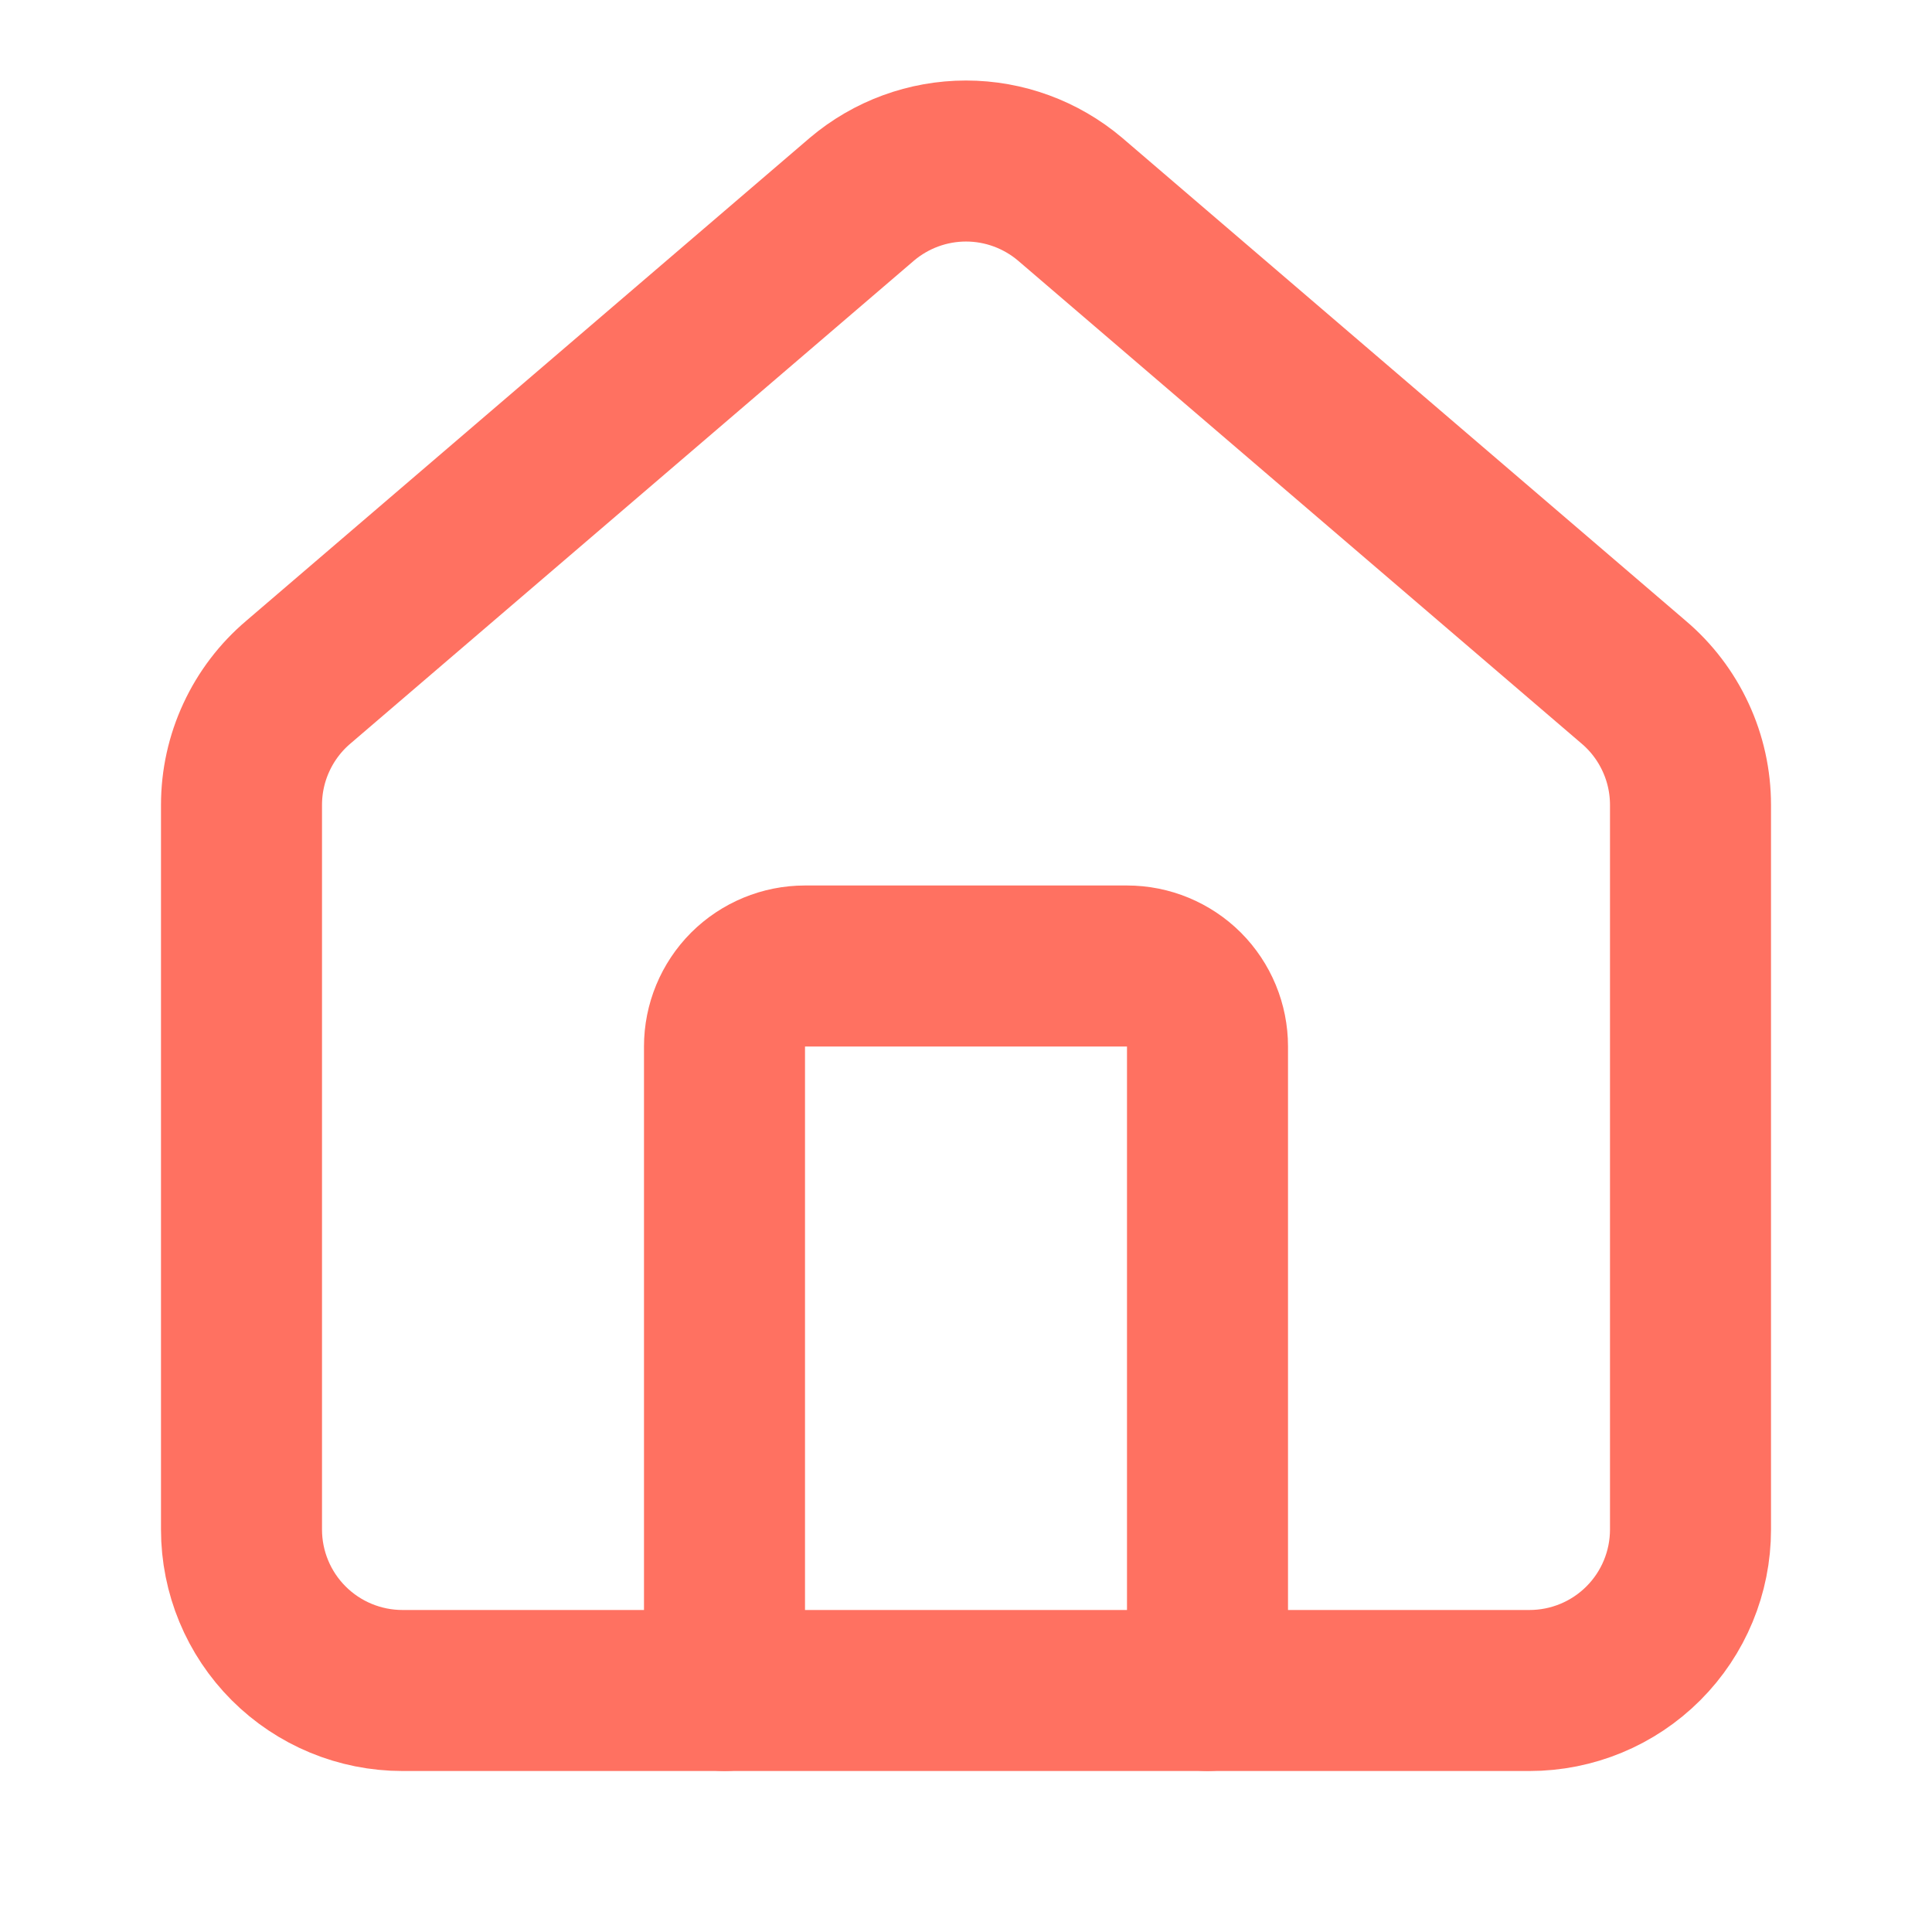
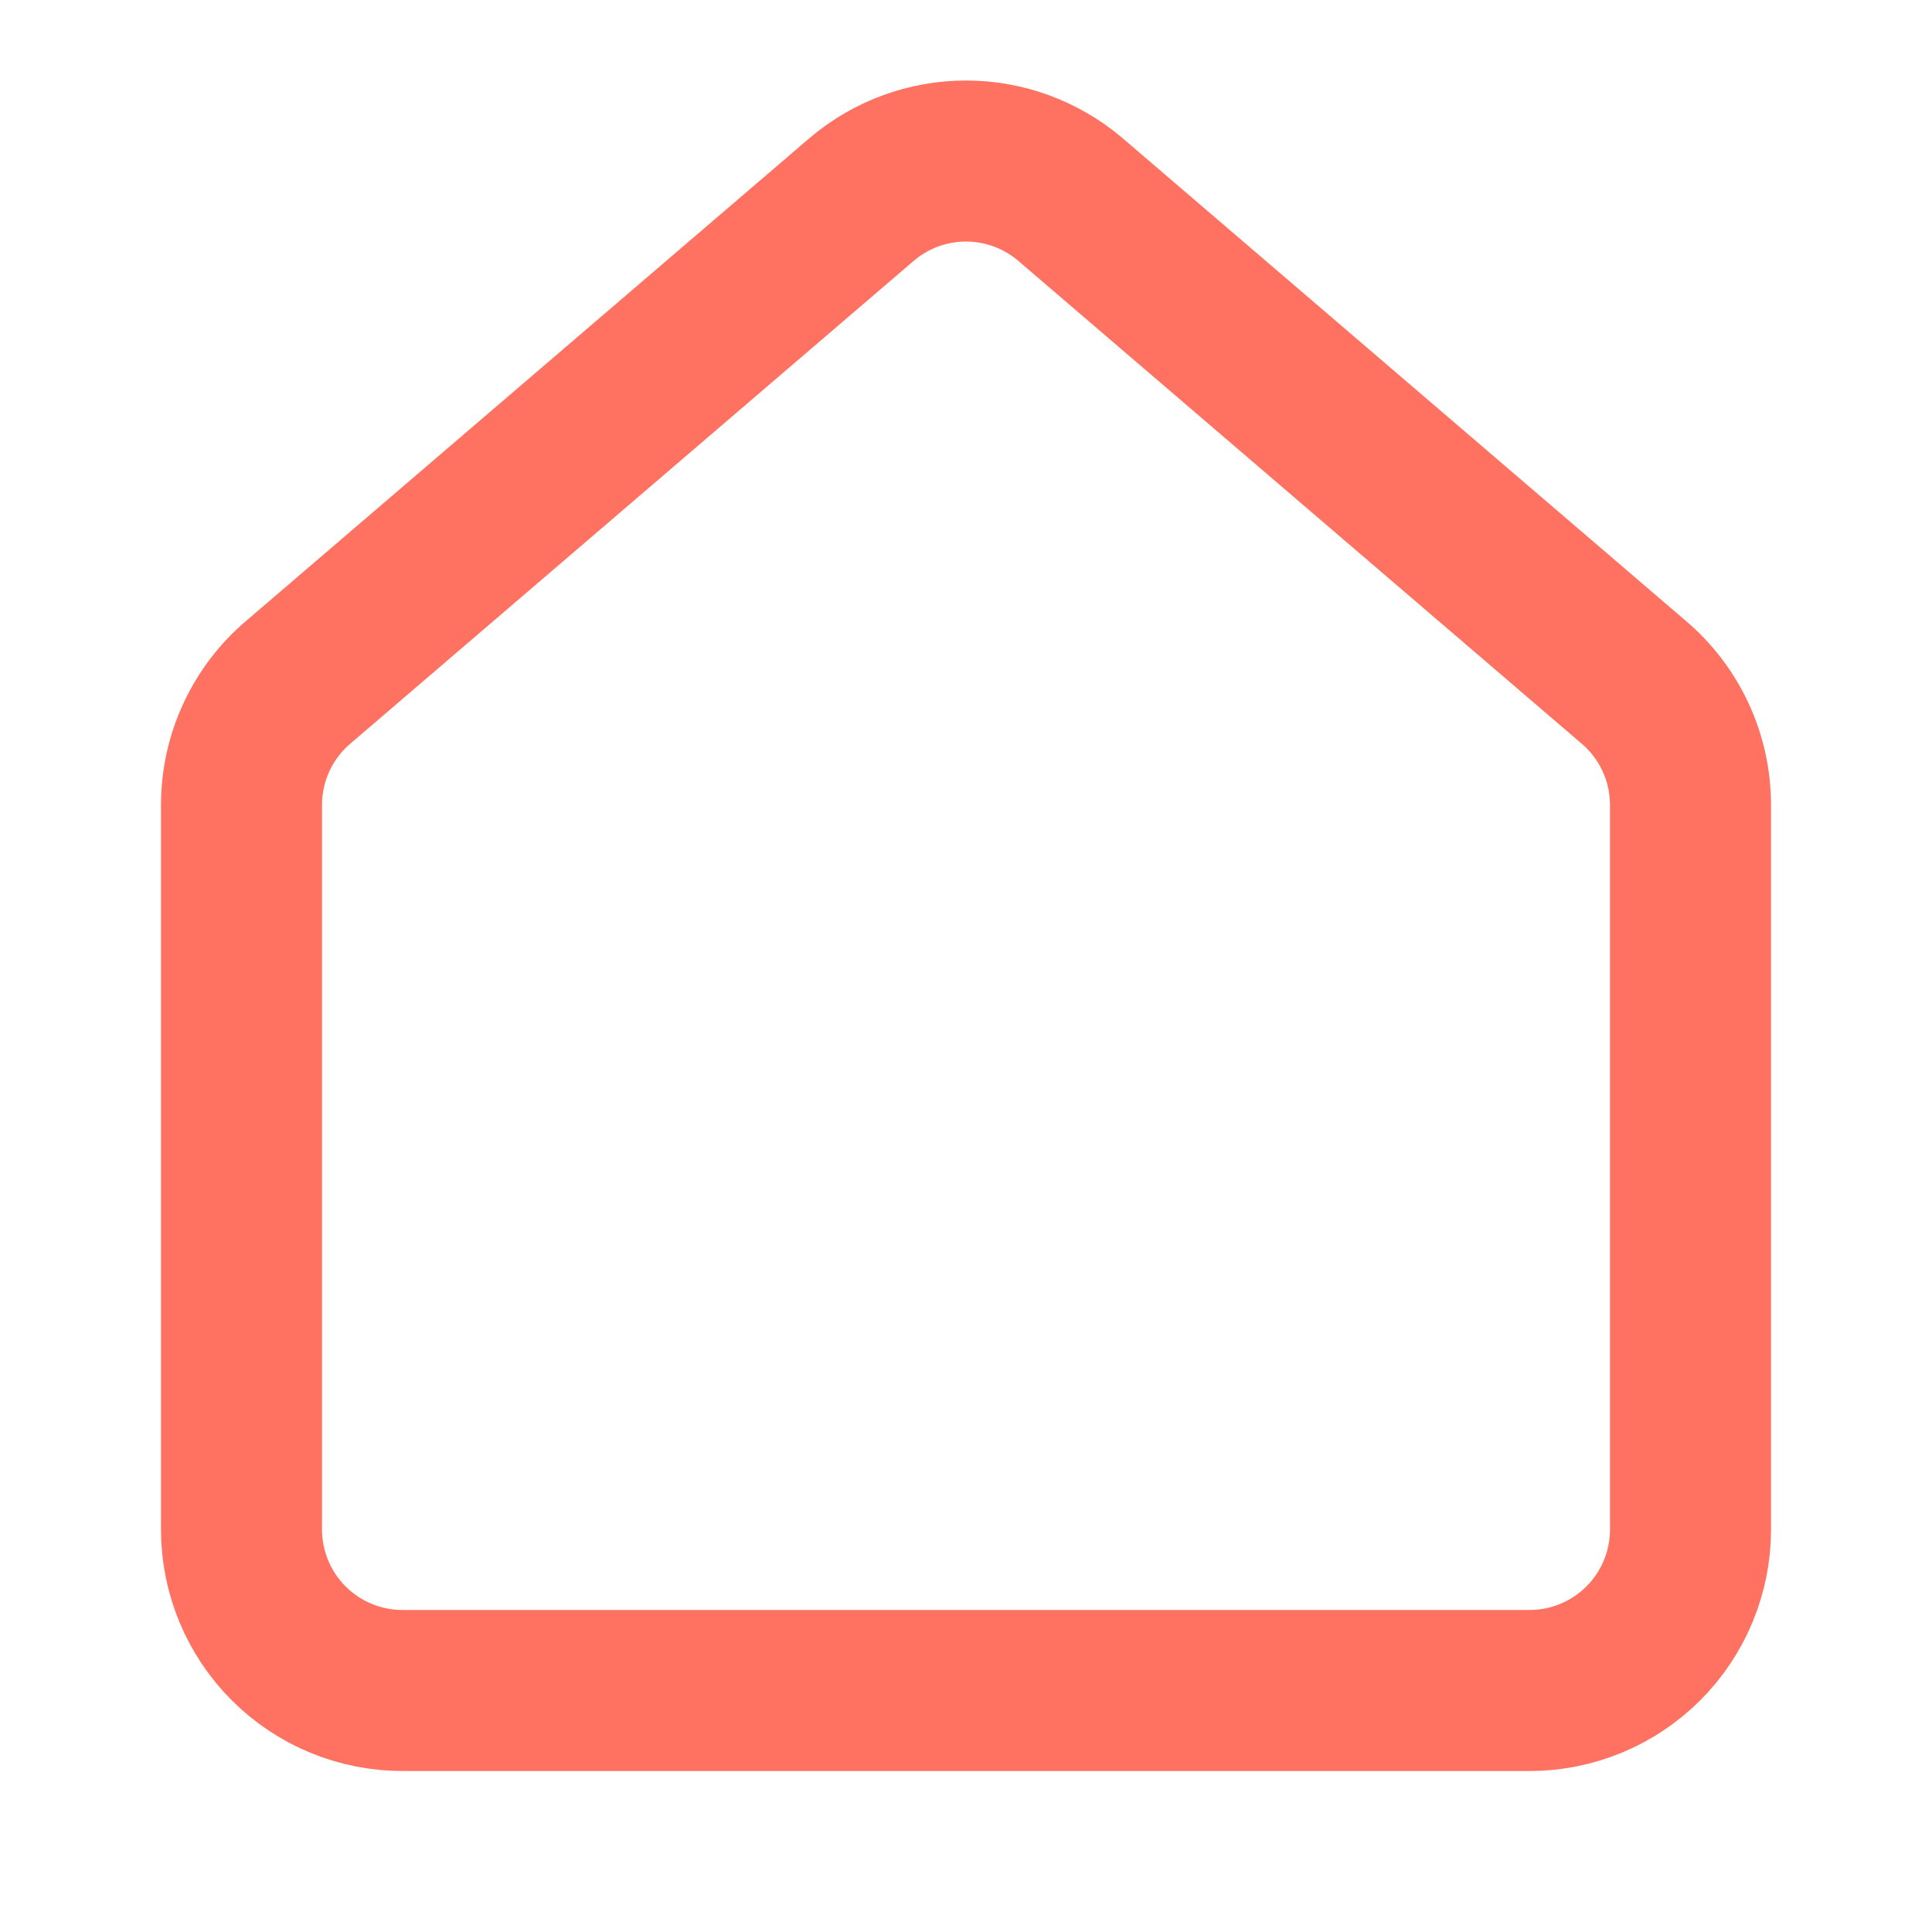
<svg xmlns="http://www.w3.org/2000/svg" width="32" height="32" viewBox="0 0 32 32" fill="none">
-   <path d="M20 28V17.333C20 16.98 19.86 16.641 19.61 16.39C19.359 16.14 19.02 16 18.667 16H13.333C12.98 16 12.641 16.14 12.39 16.39C12.14 16.641 12 16.98 12 17.333V28" stroke="#FF7161" stroke-width="2.667" stroke-linecap="round" stroke-linejoin="round" />
  <path d="M4 13.334C4 12.945 4.084 12.562 4.248 12.21C4.411 11.858 4.649 11.546 4.945 11.296L14.279 3.297C14.76 2.891 15.37 2.667 16 2.667C16.63 2.667 17.24 2.891 17.721 3.297L27.055 11.296C27.351 11.546 27.589 11.858 27.752 12.21C27.916 12.562 28 12.945 28 13.334V25.334C28 26.041 27.719 26.719 27.219 27.219C26.719 27.719 26.041 28 25.333 28H6.667C5.959 28 5.281 27.719 4.781 27.219C4.281 26.719 4 26.041 4 25.334V13.334Z" stroke="#FF7161" stroke-width="2.667" stroke-linecap="round" stroke-linejoin="round" />
</svg>